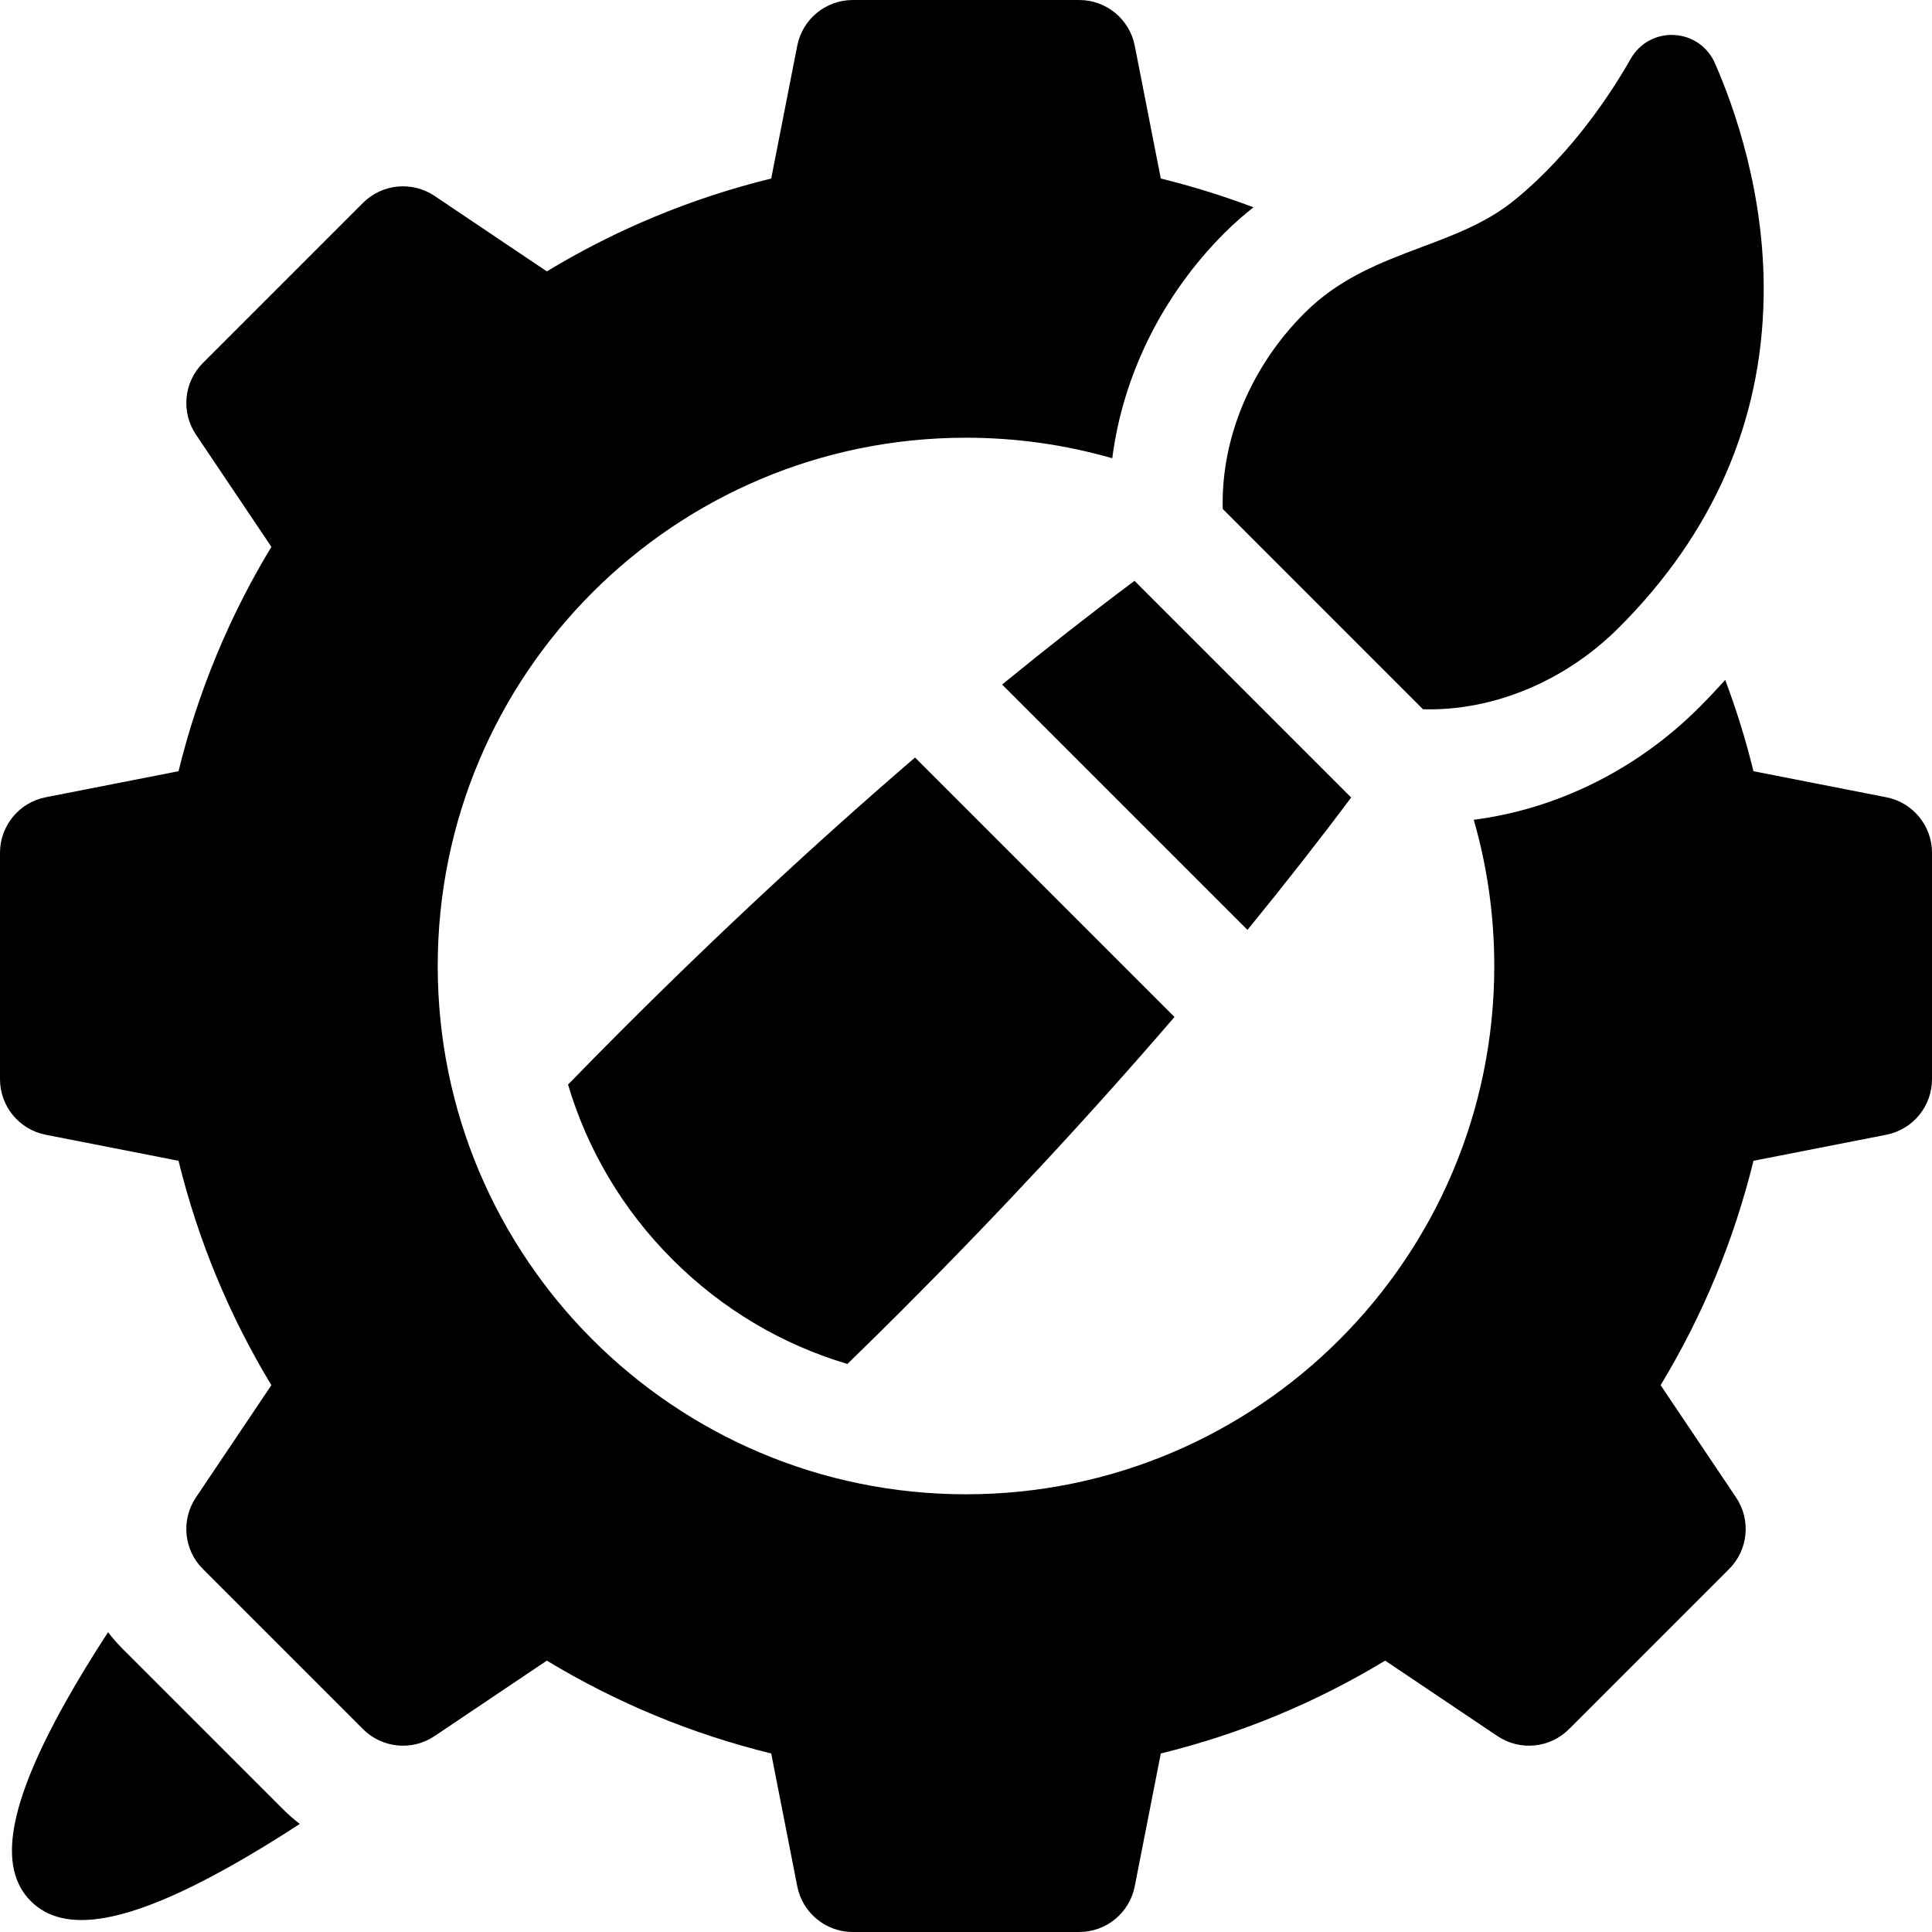
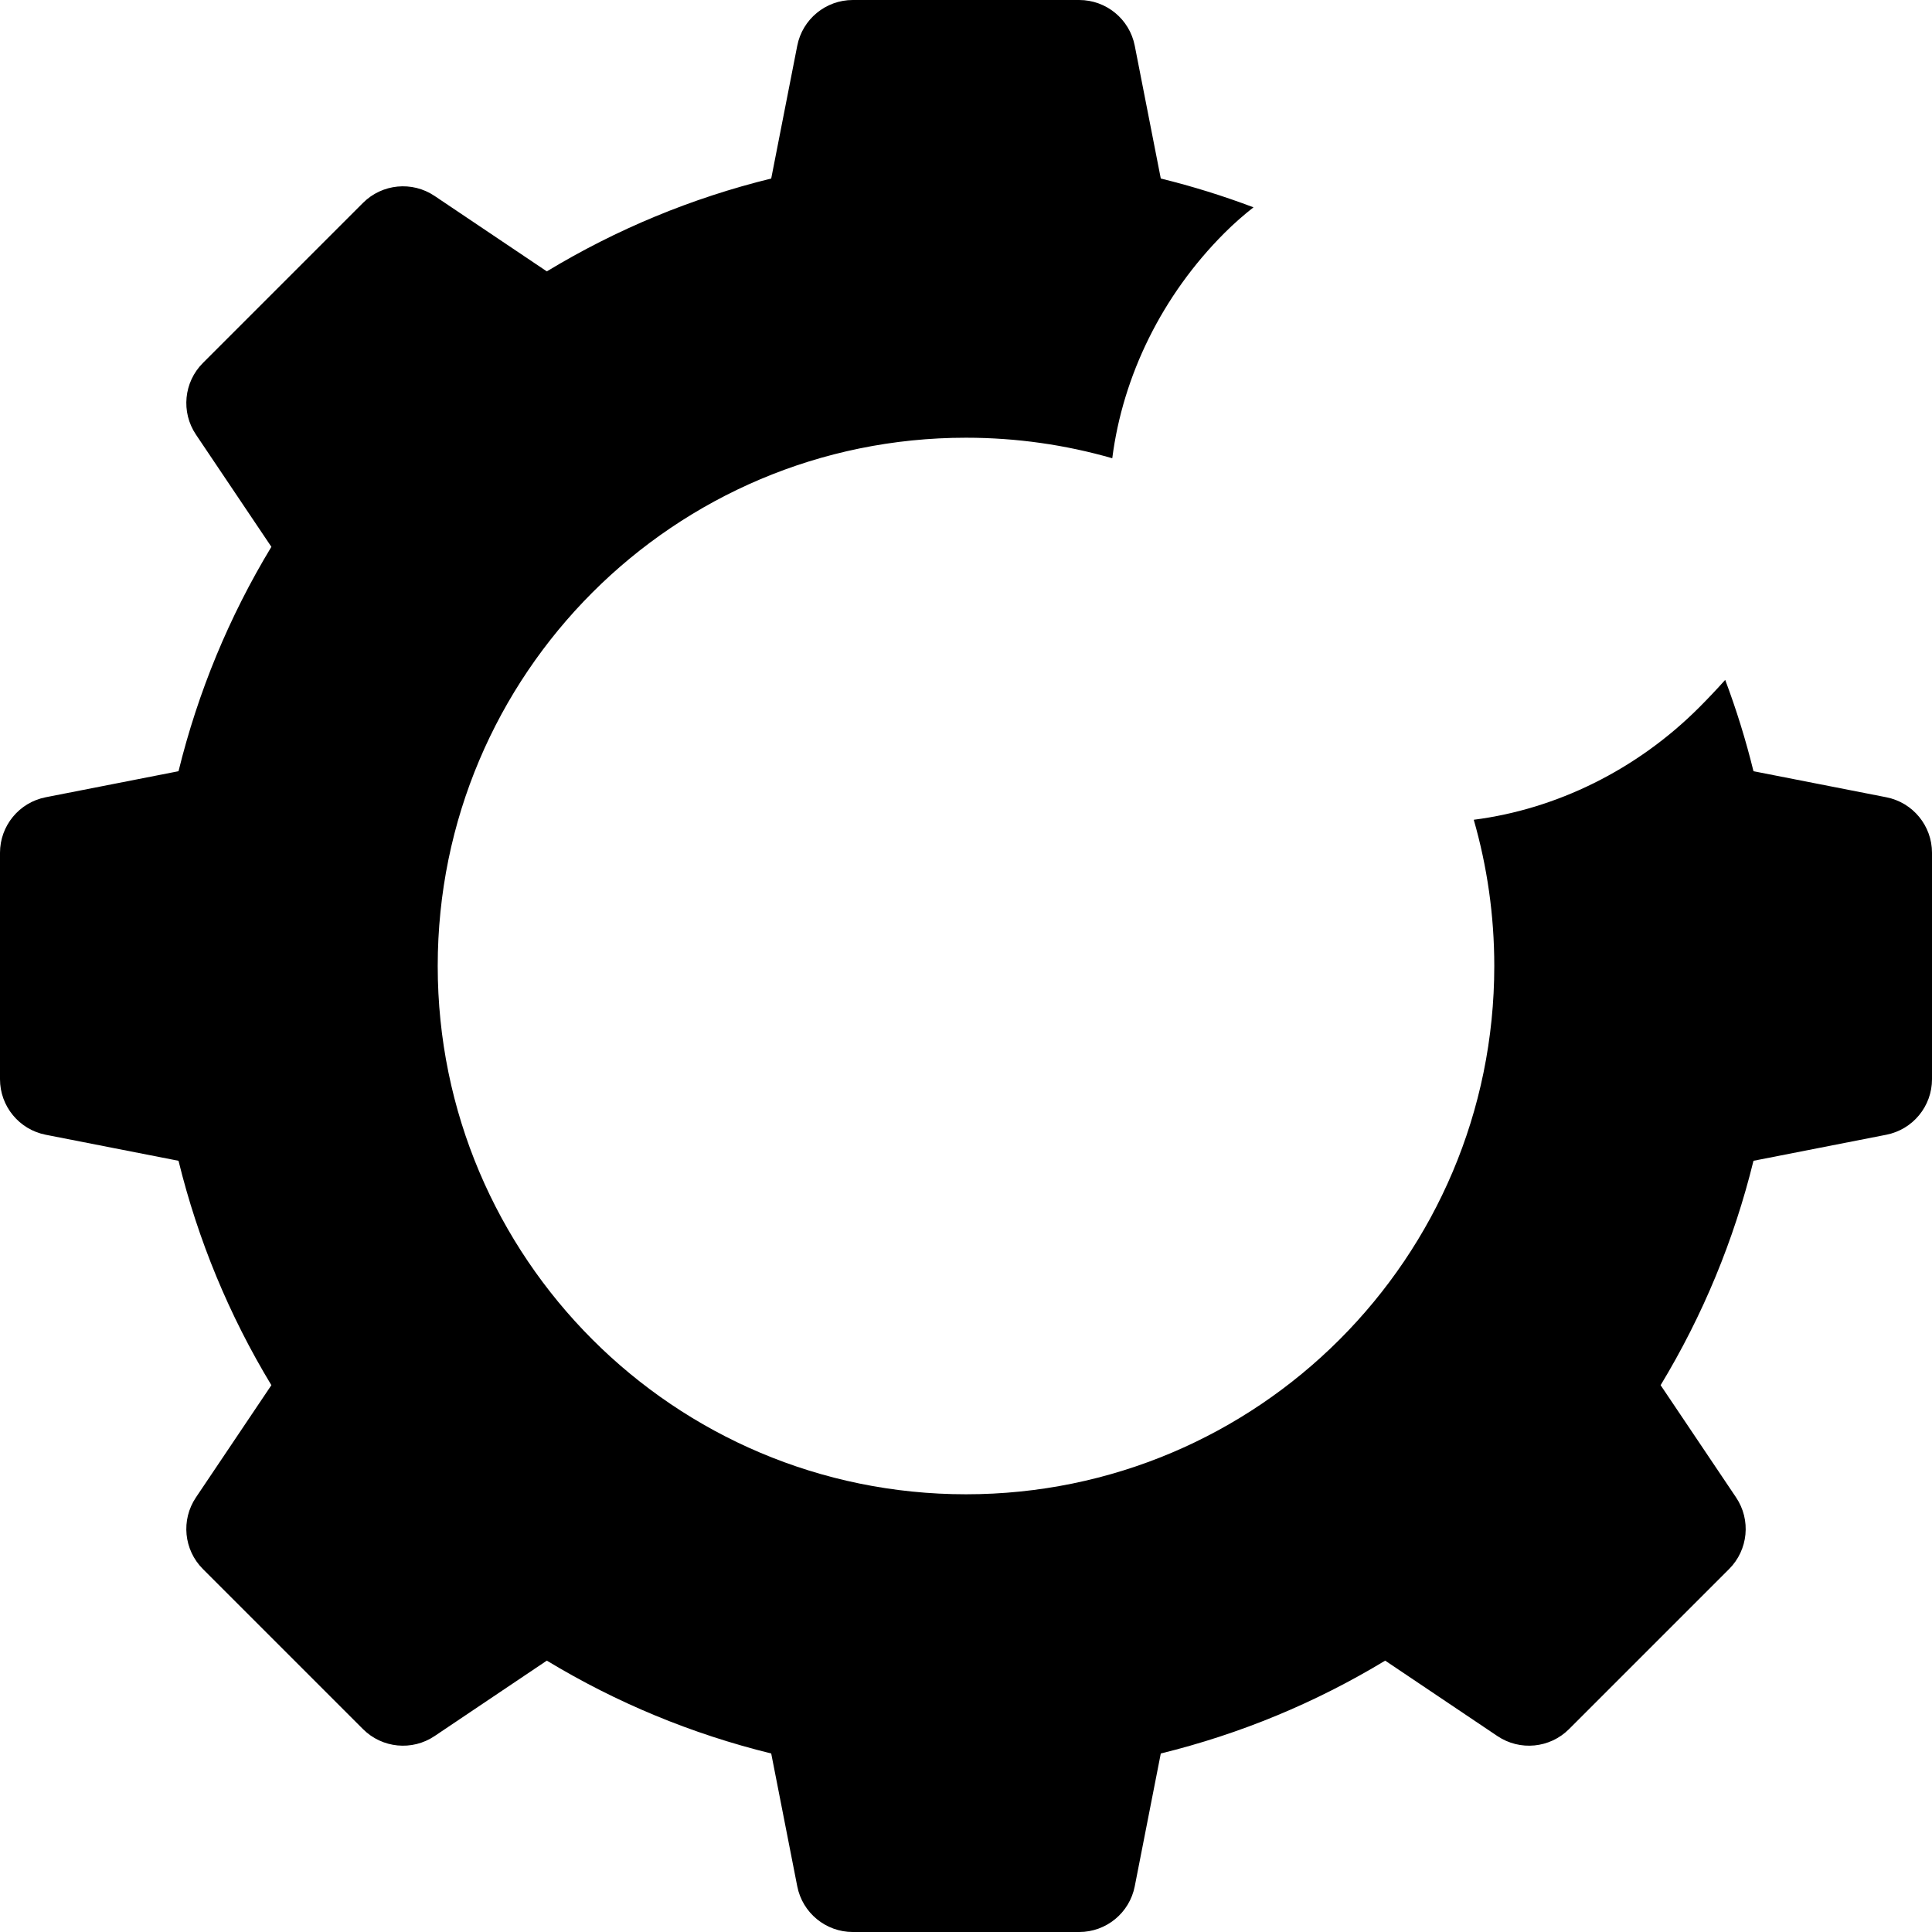
<svg xmlns="http://www.w3.org/2000/svg" id="Capa_1" enable-background="new 0 0 512 512" height="512" viewBox="0 0 512 512" width="512">
  <g>
    <path d="m460.075 396.832-19.993-29.745c11.193-18.501 19.44-38.429 24.608-59.466l35.195-6.901c7.039-1.38 12.115-7.548 12.115-14.72v-60c0-7.172-5.076-13.34-12.114-14.72l-35.195-6.9c-2.026-8.246-4.531-16.318-7.495-24.203-2.228 2.484-4.537 4.936-6.949 7.347-16.505 16.505-37.797 26.925-59.686 29.722 3.539 12.308 5.439 25.309 5.439 38.754 0 77.32-62.68 140-140 140s-140-62.68-140-140 62.68-140 140-140c13.448 0 26.452 1.901 38.762 5.44 2.799-21.886 13.219-43.178 29.722-59.681 2.529-2.529 5.107-4.782 7.707-6.816-8.002-3.024-16.196-5.577-24.569-7.634l-6.901-35.195c-1.381-7.038-7.549-12.114-14.721-12.114h-60c-7.171 0-13.34 5.076-14.72 12.114l-6.901 35.195c-21.038 5.169-40.965 13.415-59.465 24.608l-29.746-19.993c-5.953-4.001-13.903-3.229-18.974 1.843l-42.426 42.427c-5.071 5.071-5.843 13.022-1.843 18.974l19.993 29.746c-11.194 18.502-19.44 38.429-24.609 59.466l-35.195 6.9c-7.038 1.38-12.114 7.548-12.114 14.72v60c0 7.172 5.076 13.34 12.114 14.72l35.195 6.901c5.168 21.037 13.415 40.965 24.608 59.466l-19.993 29.745c-4 5.951-3.228 13.902 1.843 18.974l42.427 42.427c5.071 5.073 13.022 5.844 18.974 1.843l29.745-19.992c18.5 11.192 38.431 19.44 59.465 24.607l6.901 35.195c1.381 7.038 7.549 12.114 14.721 12.114h60c7.171 0 13.34-5.076 14.72-12.114l6.901-35.194c21.037-5.168 40.964-13.415 59.465-24.608l29.746 19.992c5.95 3.999 13.902 3.228 18.974-1.843l42.427-42.427c5.071-5.072 5.843-13.023 1.842-18.974z" />
-     <path d="m377.112 187.965c18.549.502 37.631-7.363 51.922-21.654 24.87-24.87 37.772-54.31 38.349-87.505.477-27.429-7.899-50.686-12.934-62.107-1.913-4.343-6.049-7.189-10.791-7.428-4.754-.24-9.165 2.184-11.513 6.325-4.808 8.478-15.162 24.585-30.478 37.191-7.463 6.143-15.945 9.327-24.925 12.699-10.675 4.009-21.712 8.153-31.046 17.487-14.288 14.288-22.153 33.366-21.655 51.913z" />
-     <path d="m300.654 153.924c-11.519 8.617-23.237 17.805-35.079 27.481l65.02 65.02c9.674-11.84 18.861-23.556 27.477-35.074z" />
-     <path d="m164.526 273.228c-4.704 4.704-9.361 9.446-13.989 14.199 5.139 17.332 14.54 33.214 27.681 46.355s29.023 22.542 46.355 27.681c4.753-4.628 9.495-9.285 14.199-13.989 25.928-25.928 50.277-52.143 72.478-77.969l-68.755-68.755c-25.826 22.201-52.041 46.55-77.969 72.478z" />
-     <path d="m32.554 437.019c-1.418-1.418-2.723-2.912-3.915-4.471-4.192 6.436-7.903 12.521-11.098 18.207-15.325 27.275-18.303 44.139-9.37 53.073 8.933 8.933 25.798 5.956 53.073-9.37 5.686-3.195 11.771-6.906 18.207-11.098-1.558-1.192-3.052-2.497-4.469-3.914z" />
  </g>
</svg>